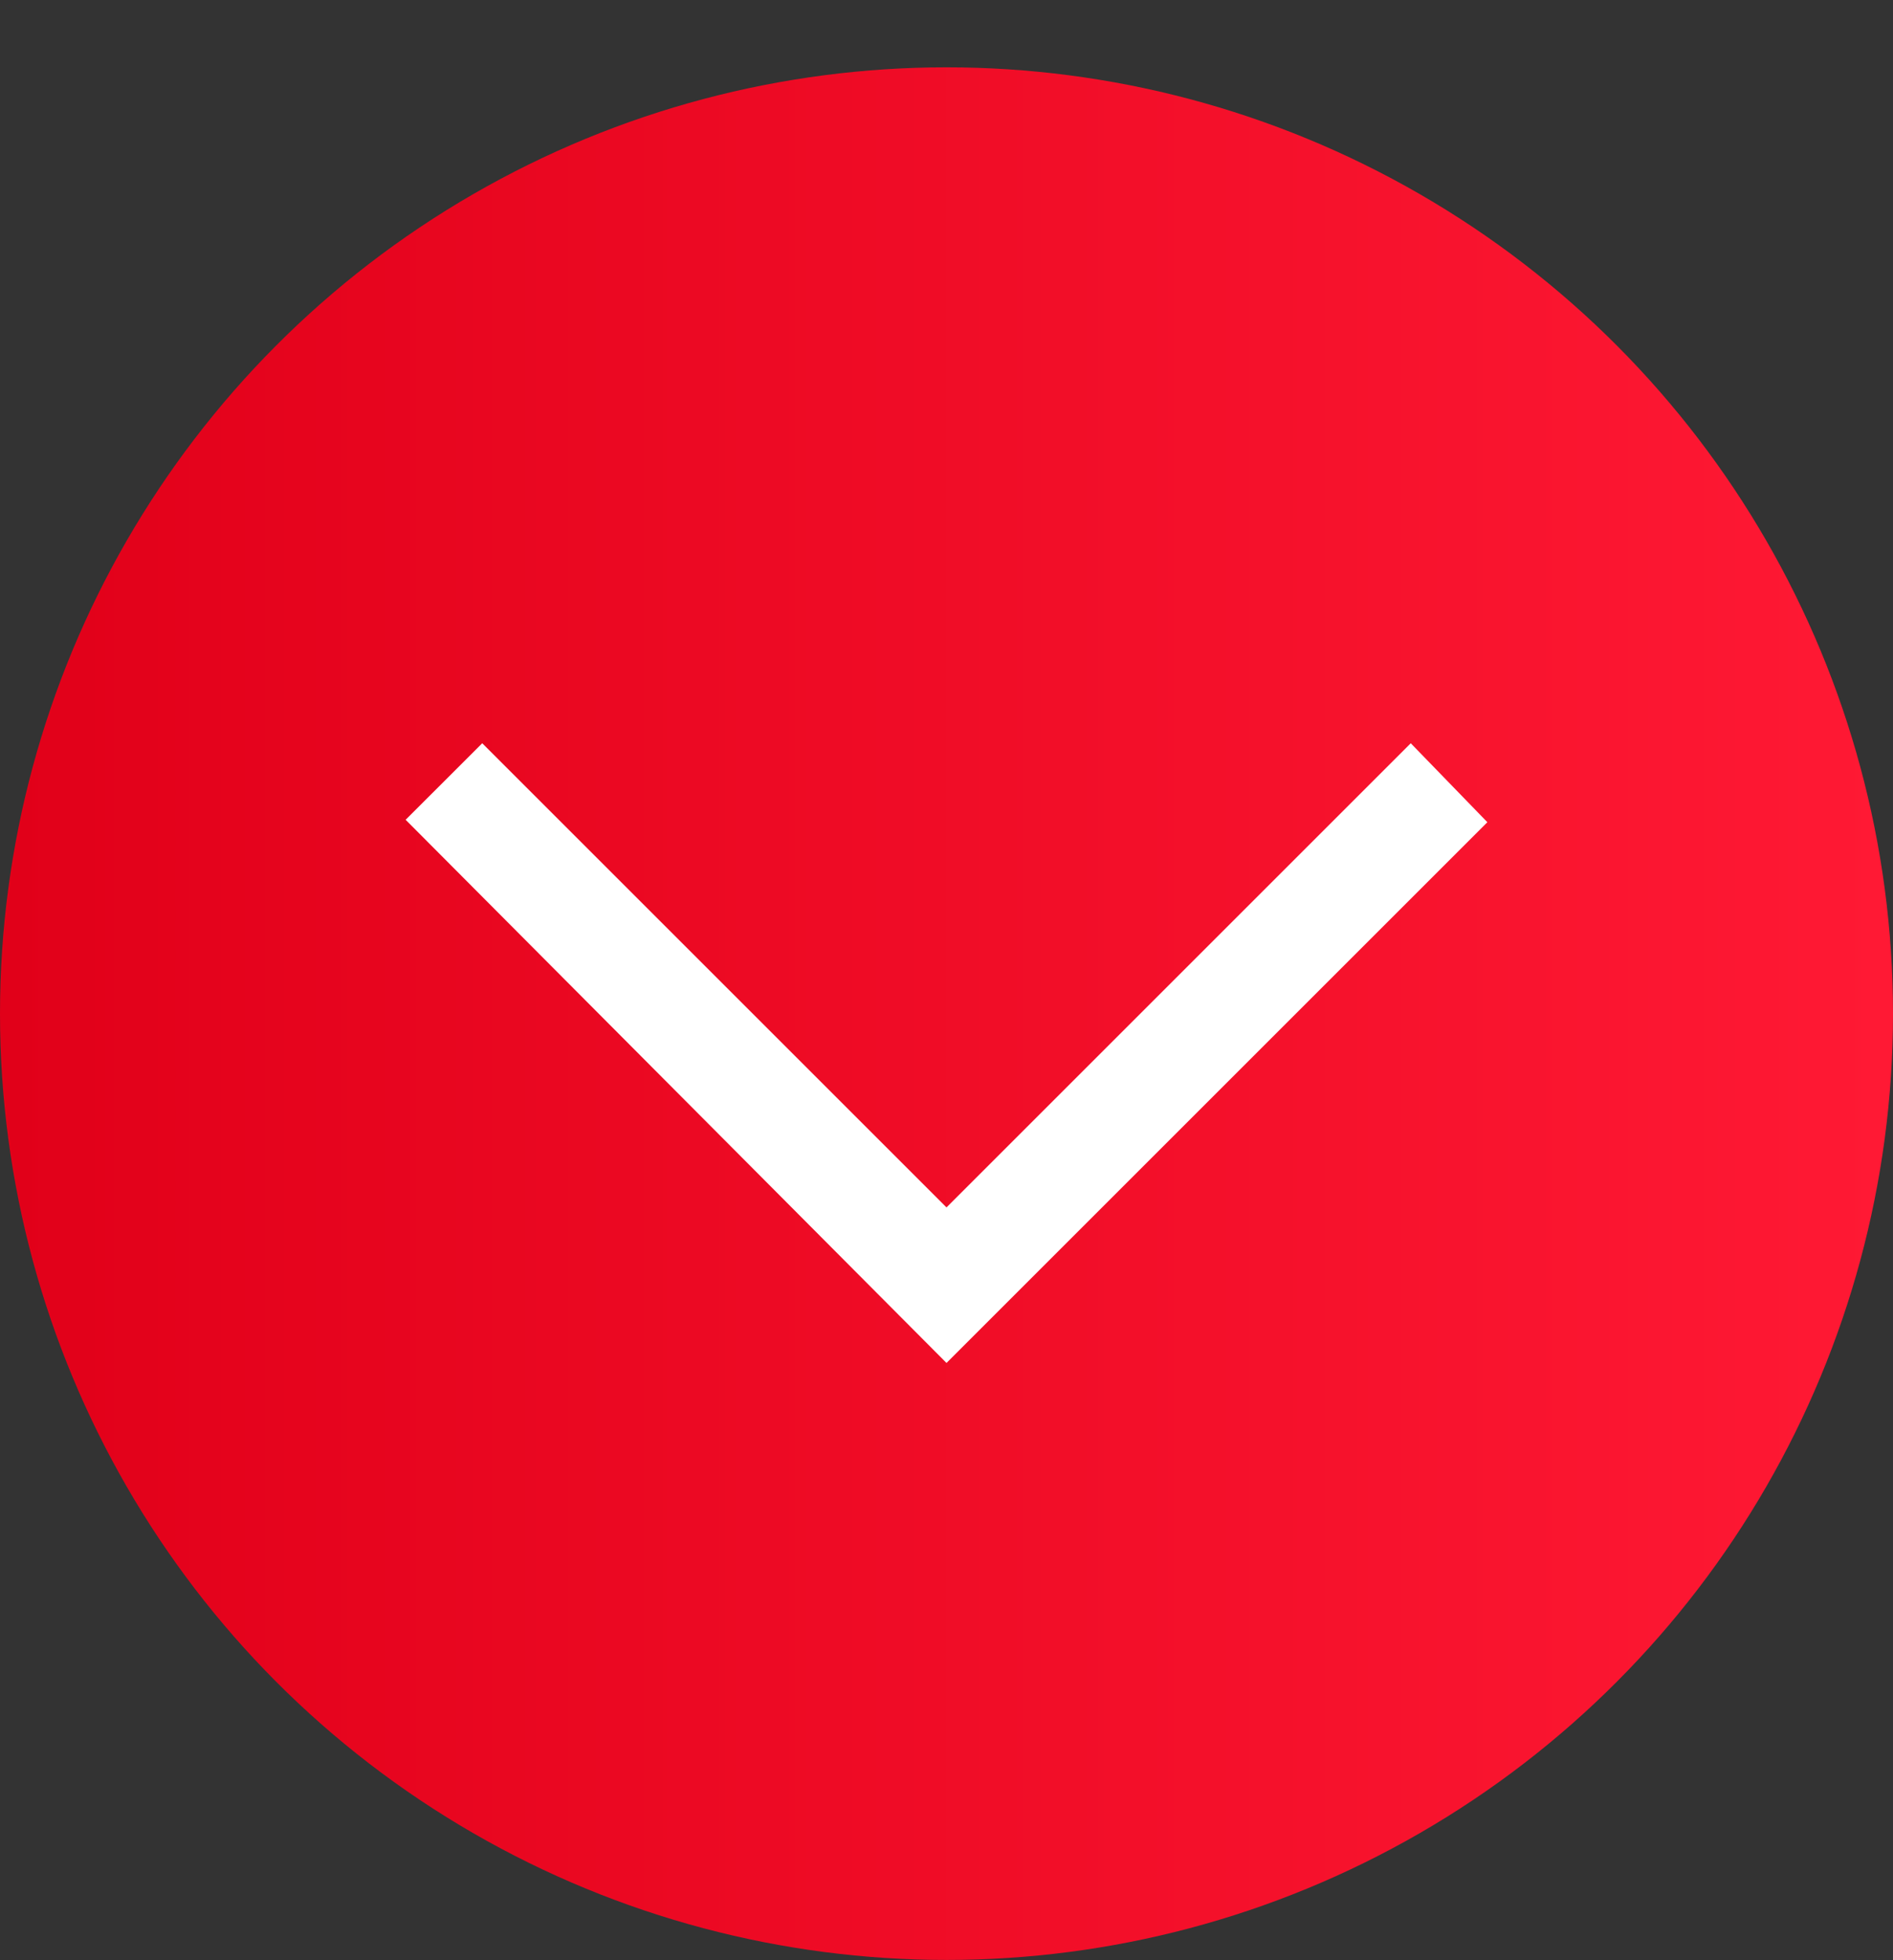
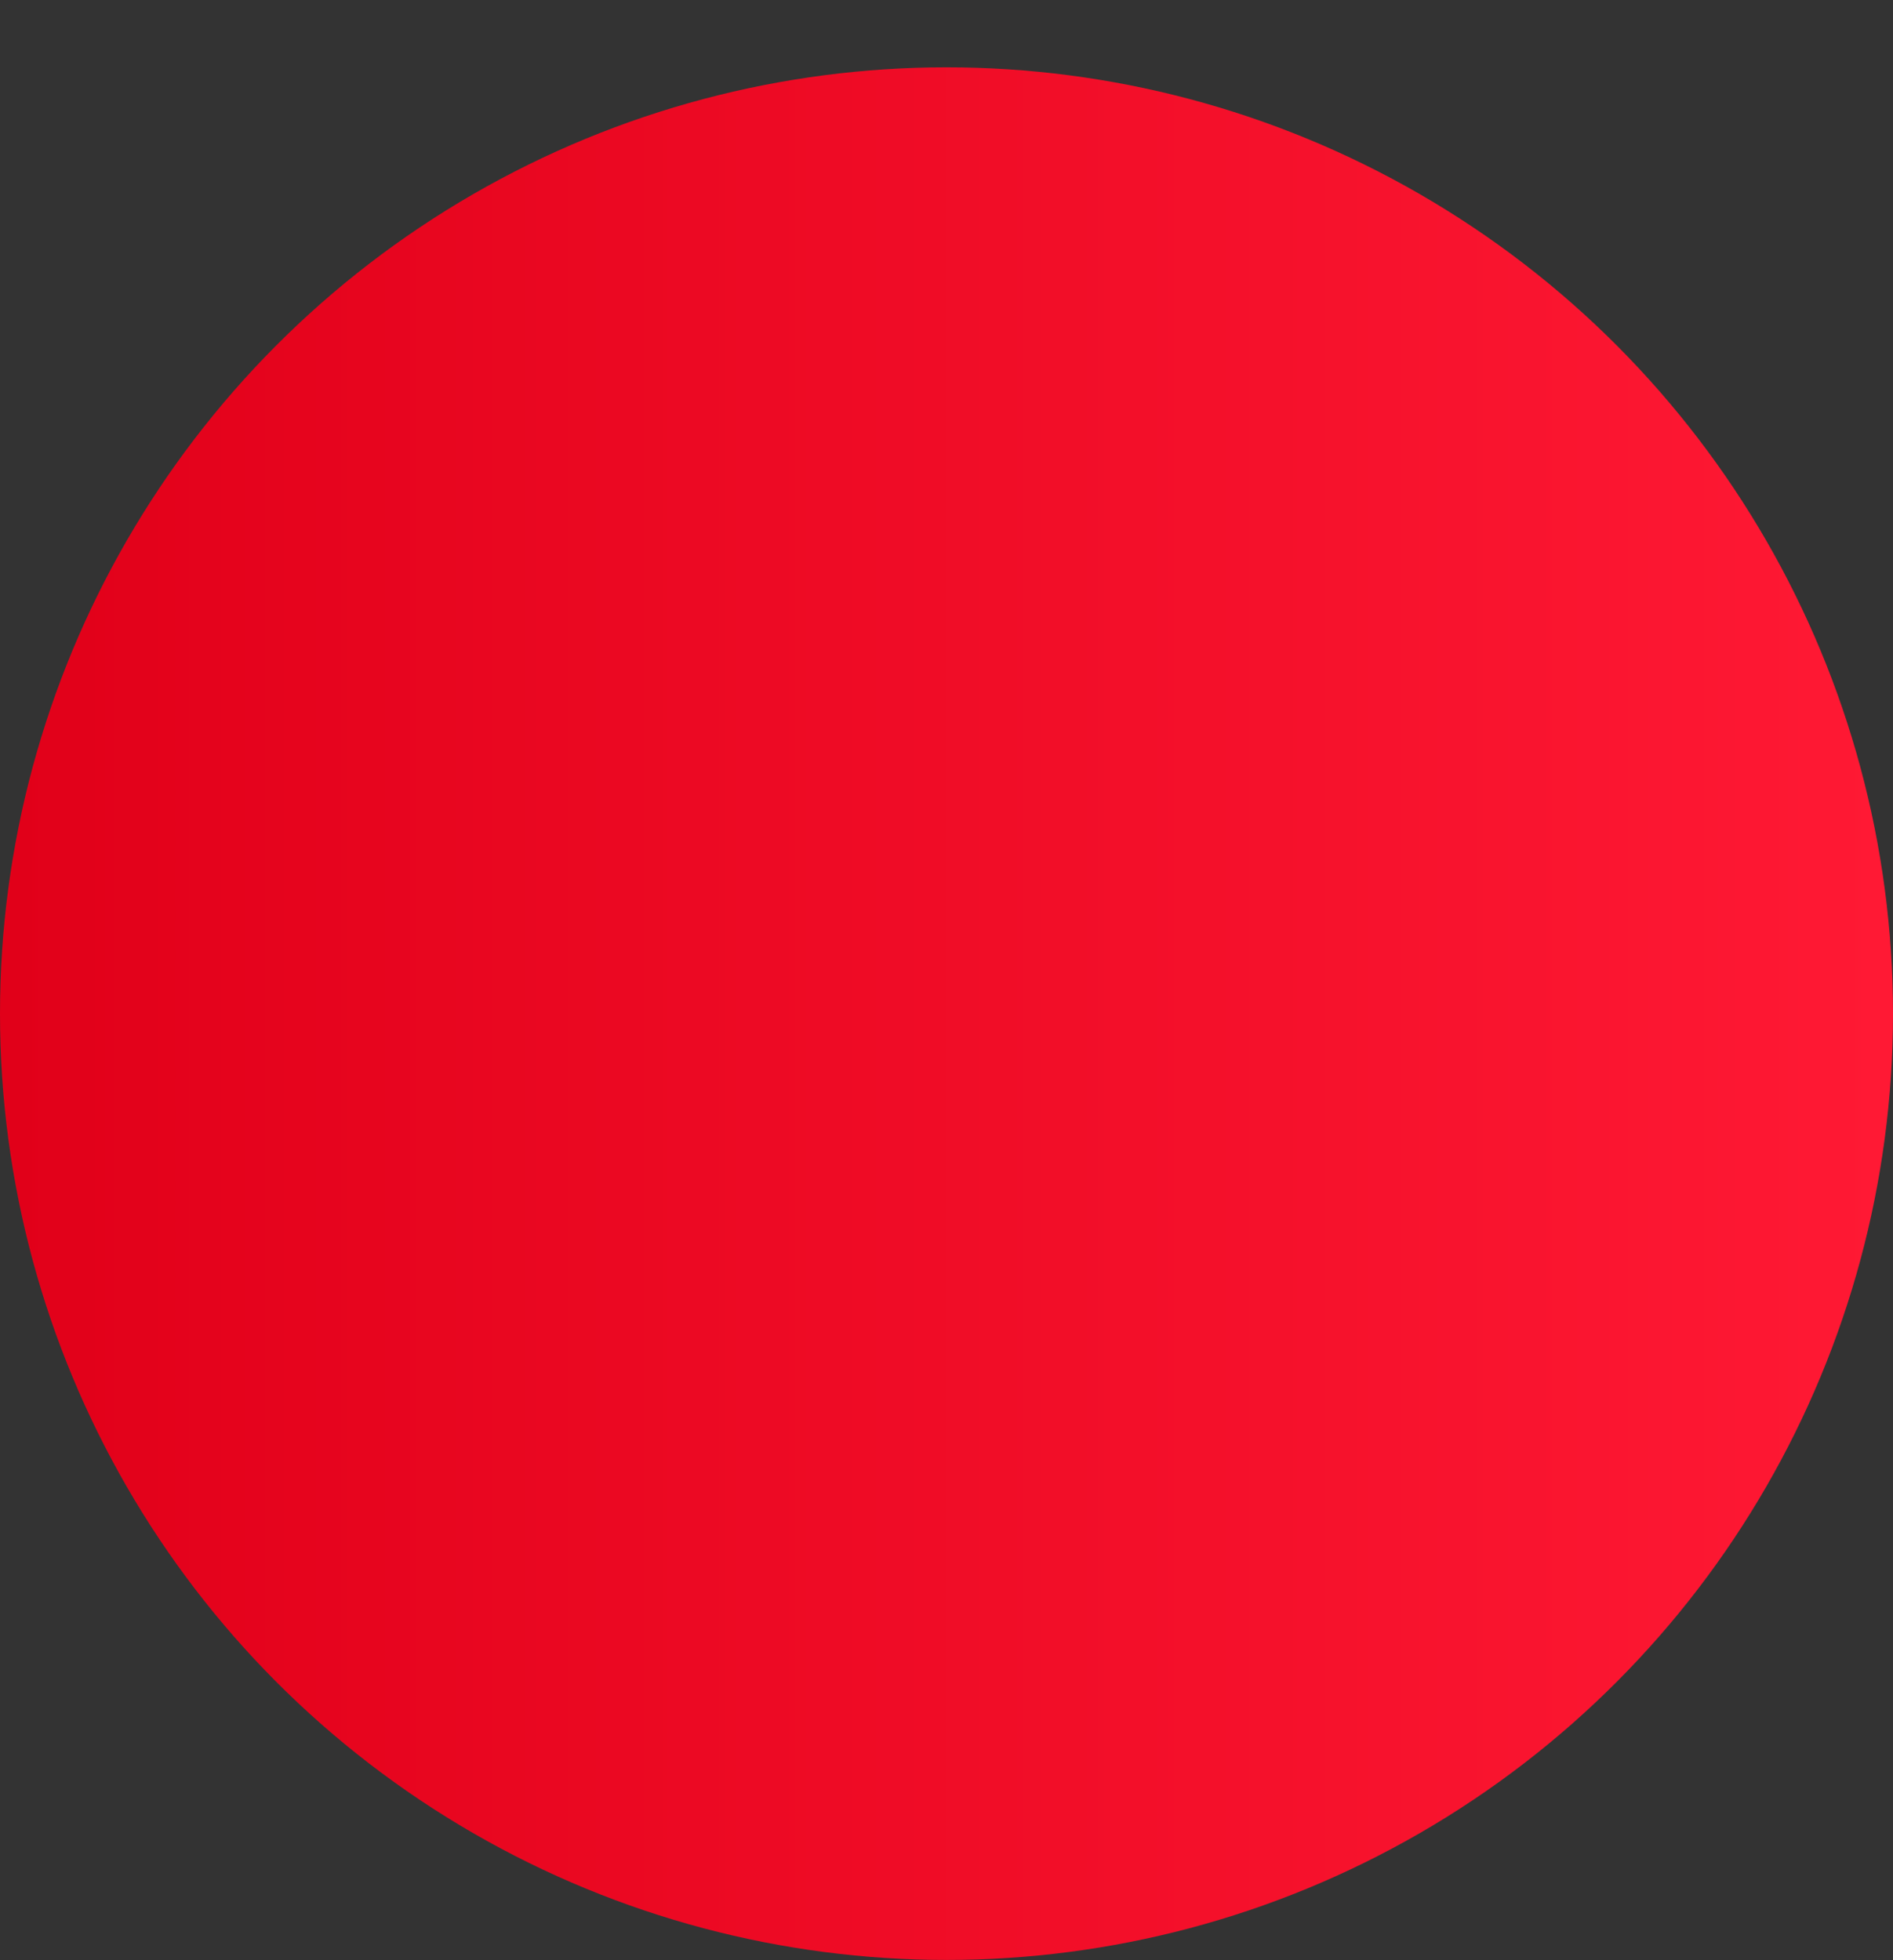
<svg xmlns="http://www.w3.org/2000/svg" width="28" height="29" viewBox="0 0 28 29" fill="none">
  <rect x="0" y="0" width="28" height="29" fill="#333333" stroke="none" />
  <circle cx="14" cy="14.996" r="14" fill="url(#paint0_linear_563_5253)" />
-   <path d="M14 20.164L6 12.128L7.133 10.996L14 17.863L20.867 10.996L22 12.164L14 20.164Z" fill="white" />
  <defs>
    <linearGradient id="paint0_linear_563_5253" x1="28" y1="14.995" x2="3.47609e-07" y2="14.995" gradientUnits="userSpaceOnUse">
      <stop stop-color="#FF1934" />
      <stop offset="1" stop-color="#E10019" />
    </linearGradient>
  </defs>
</svg>